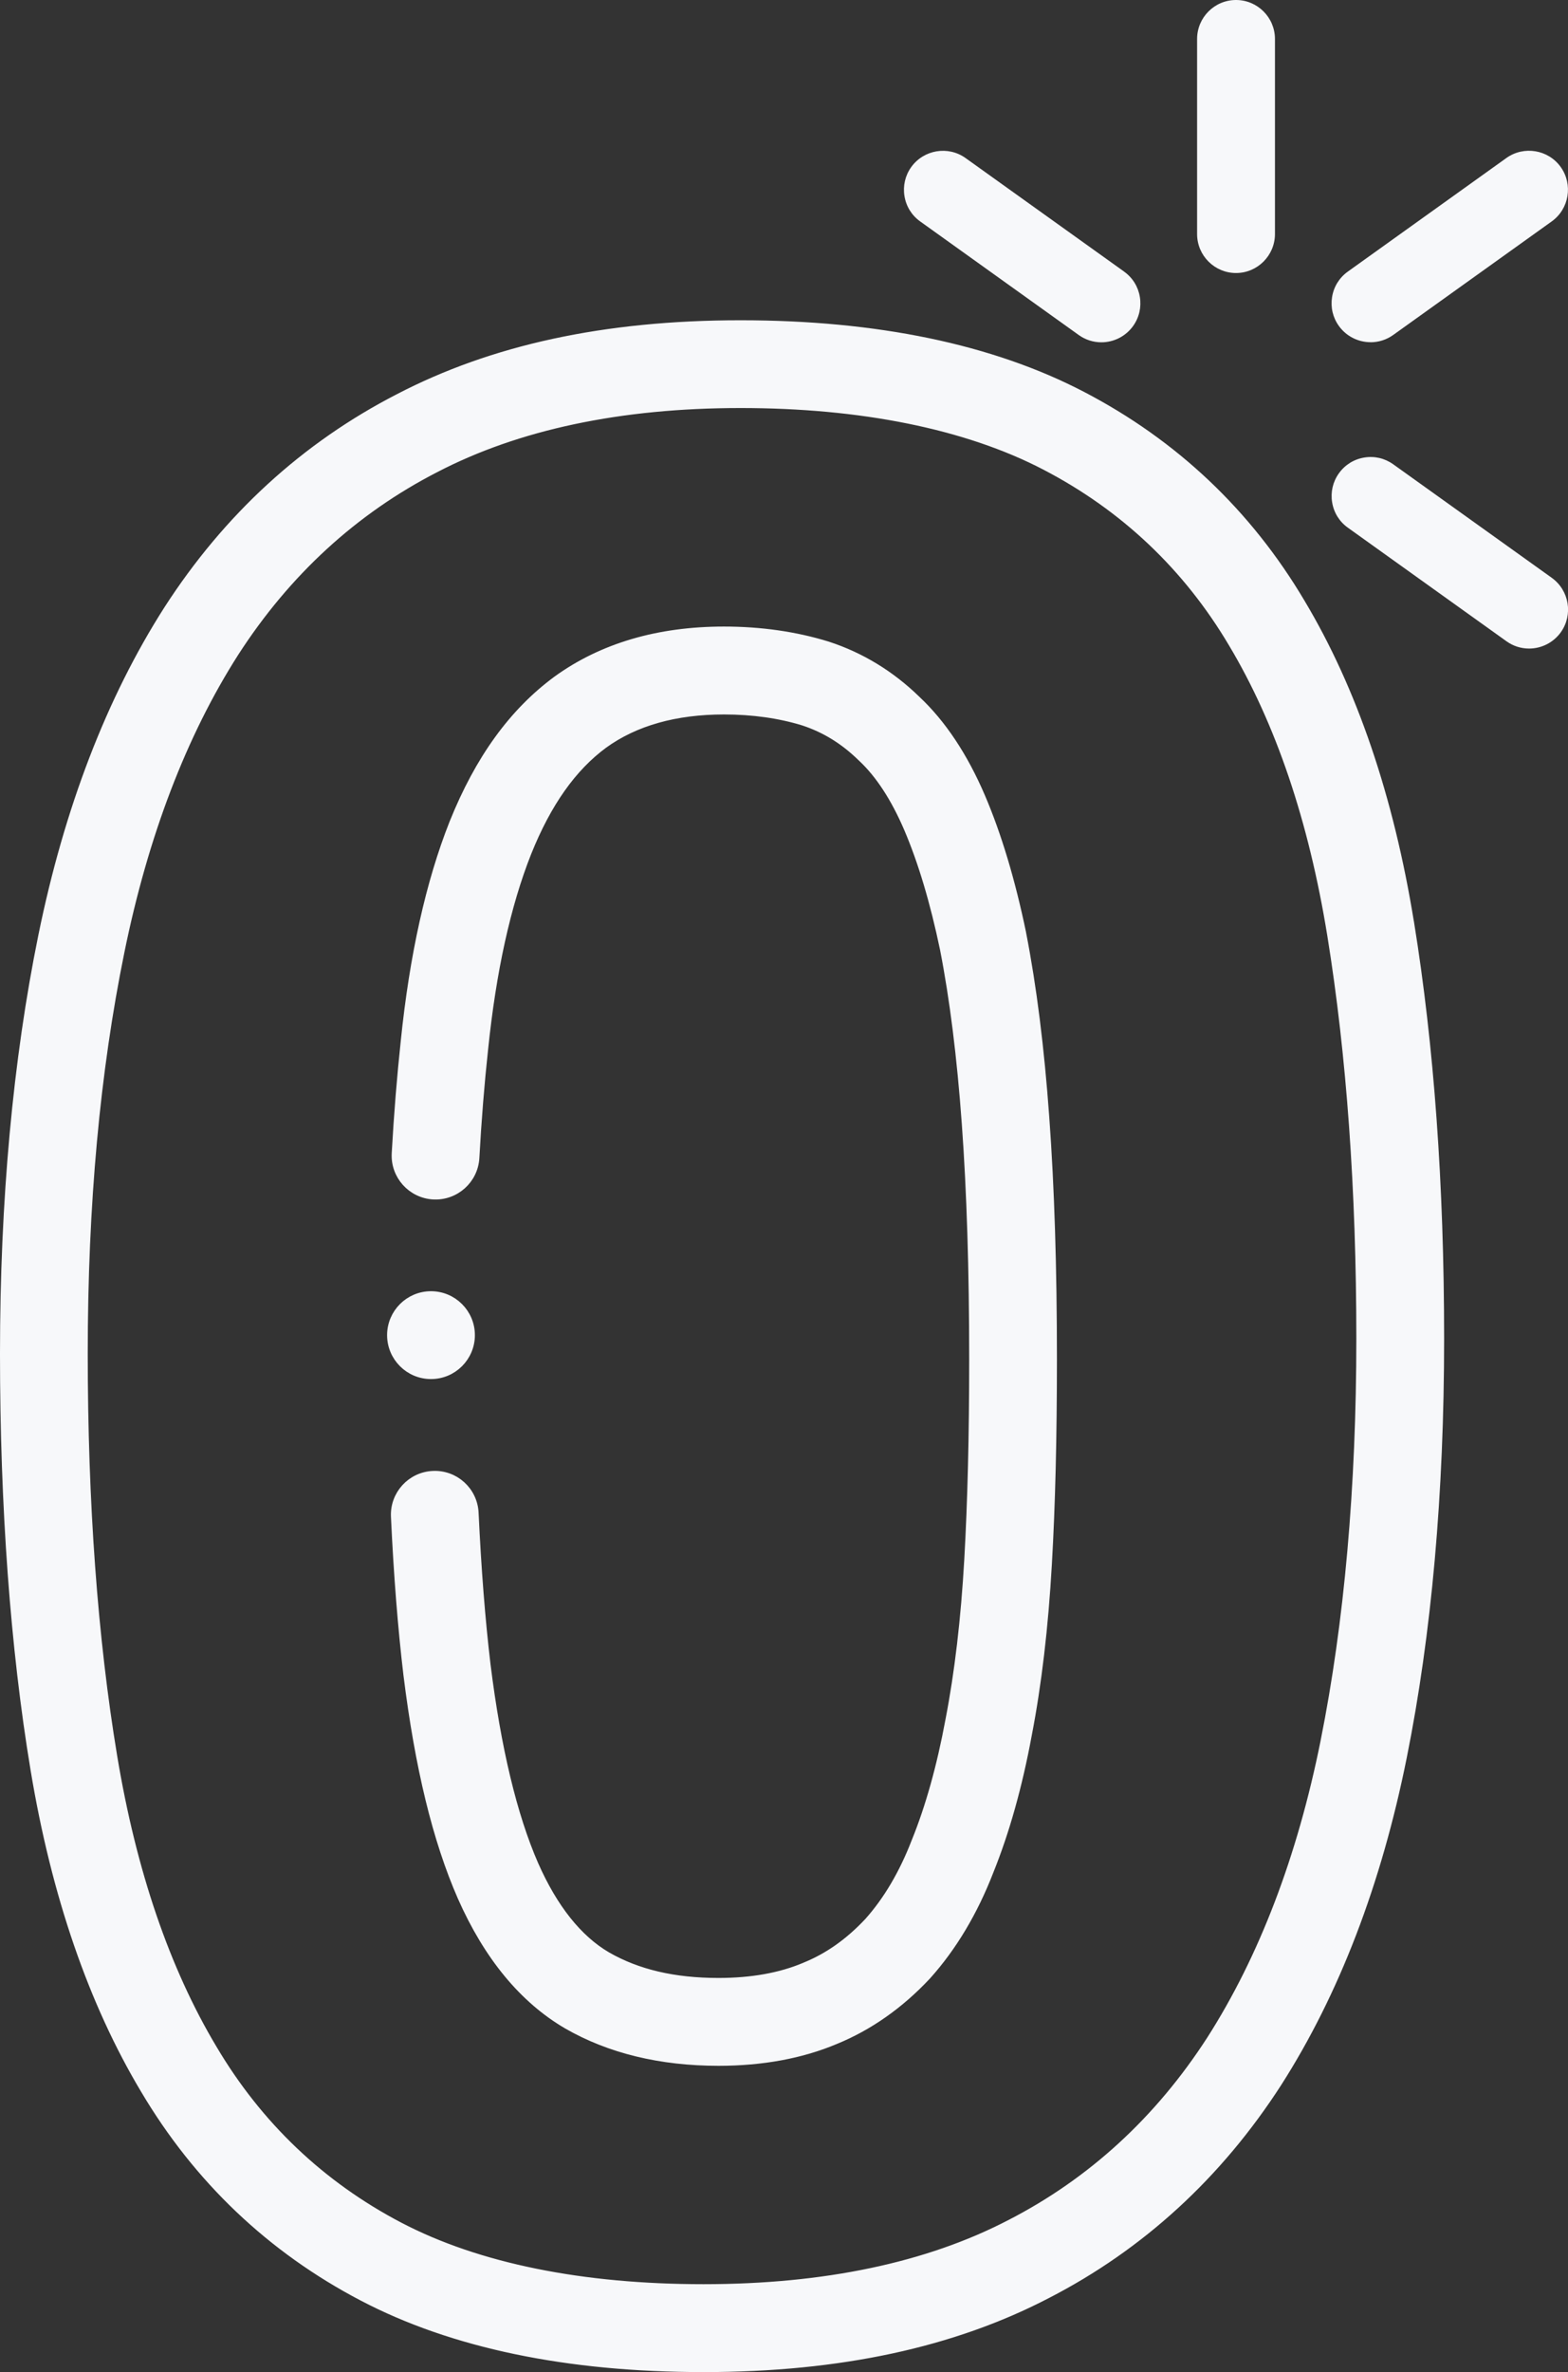
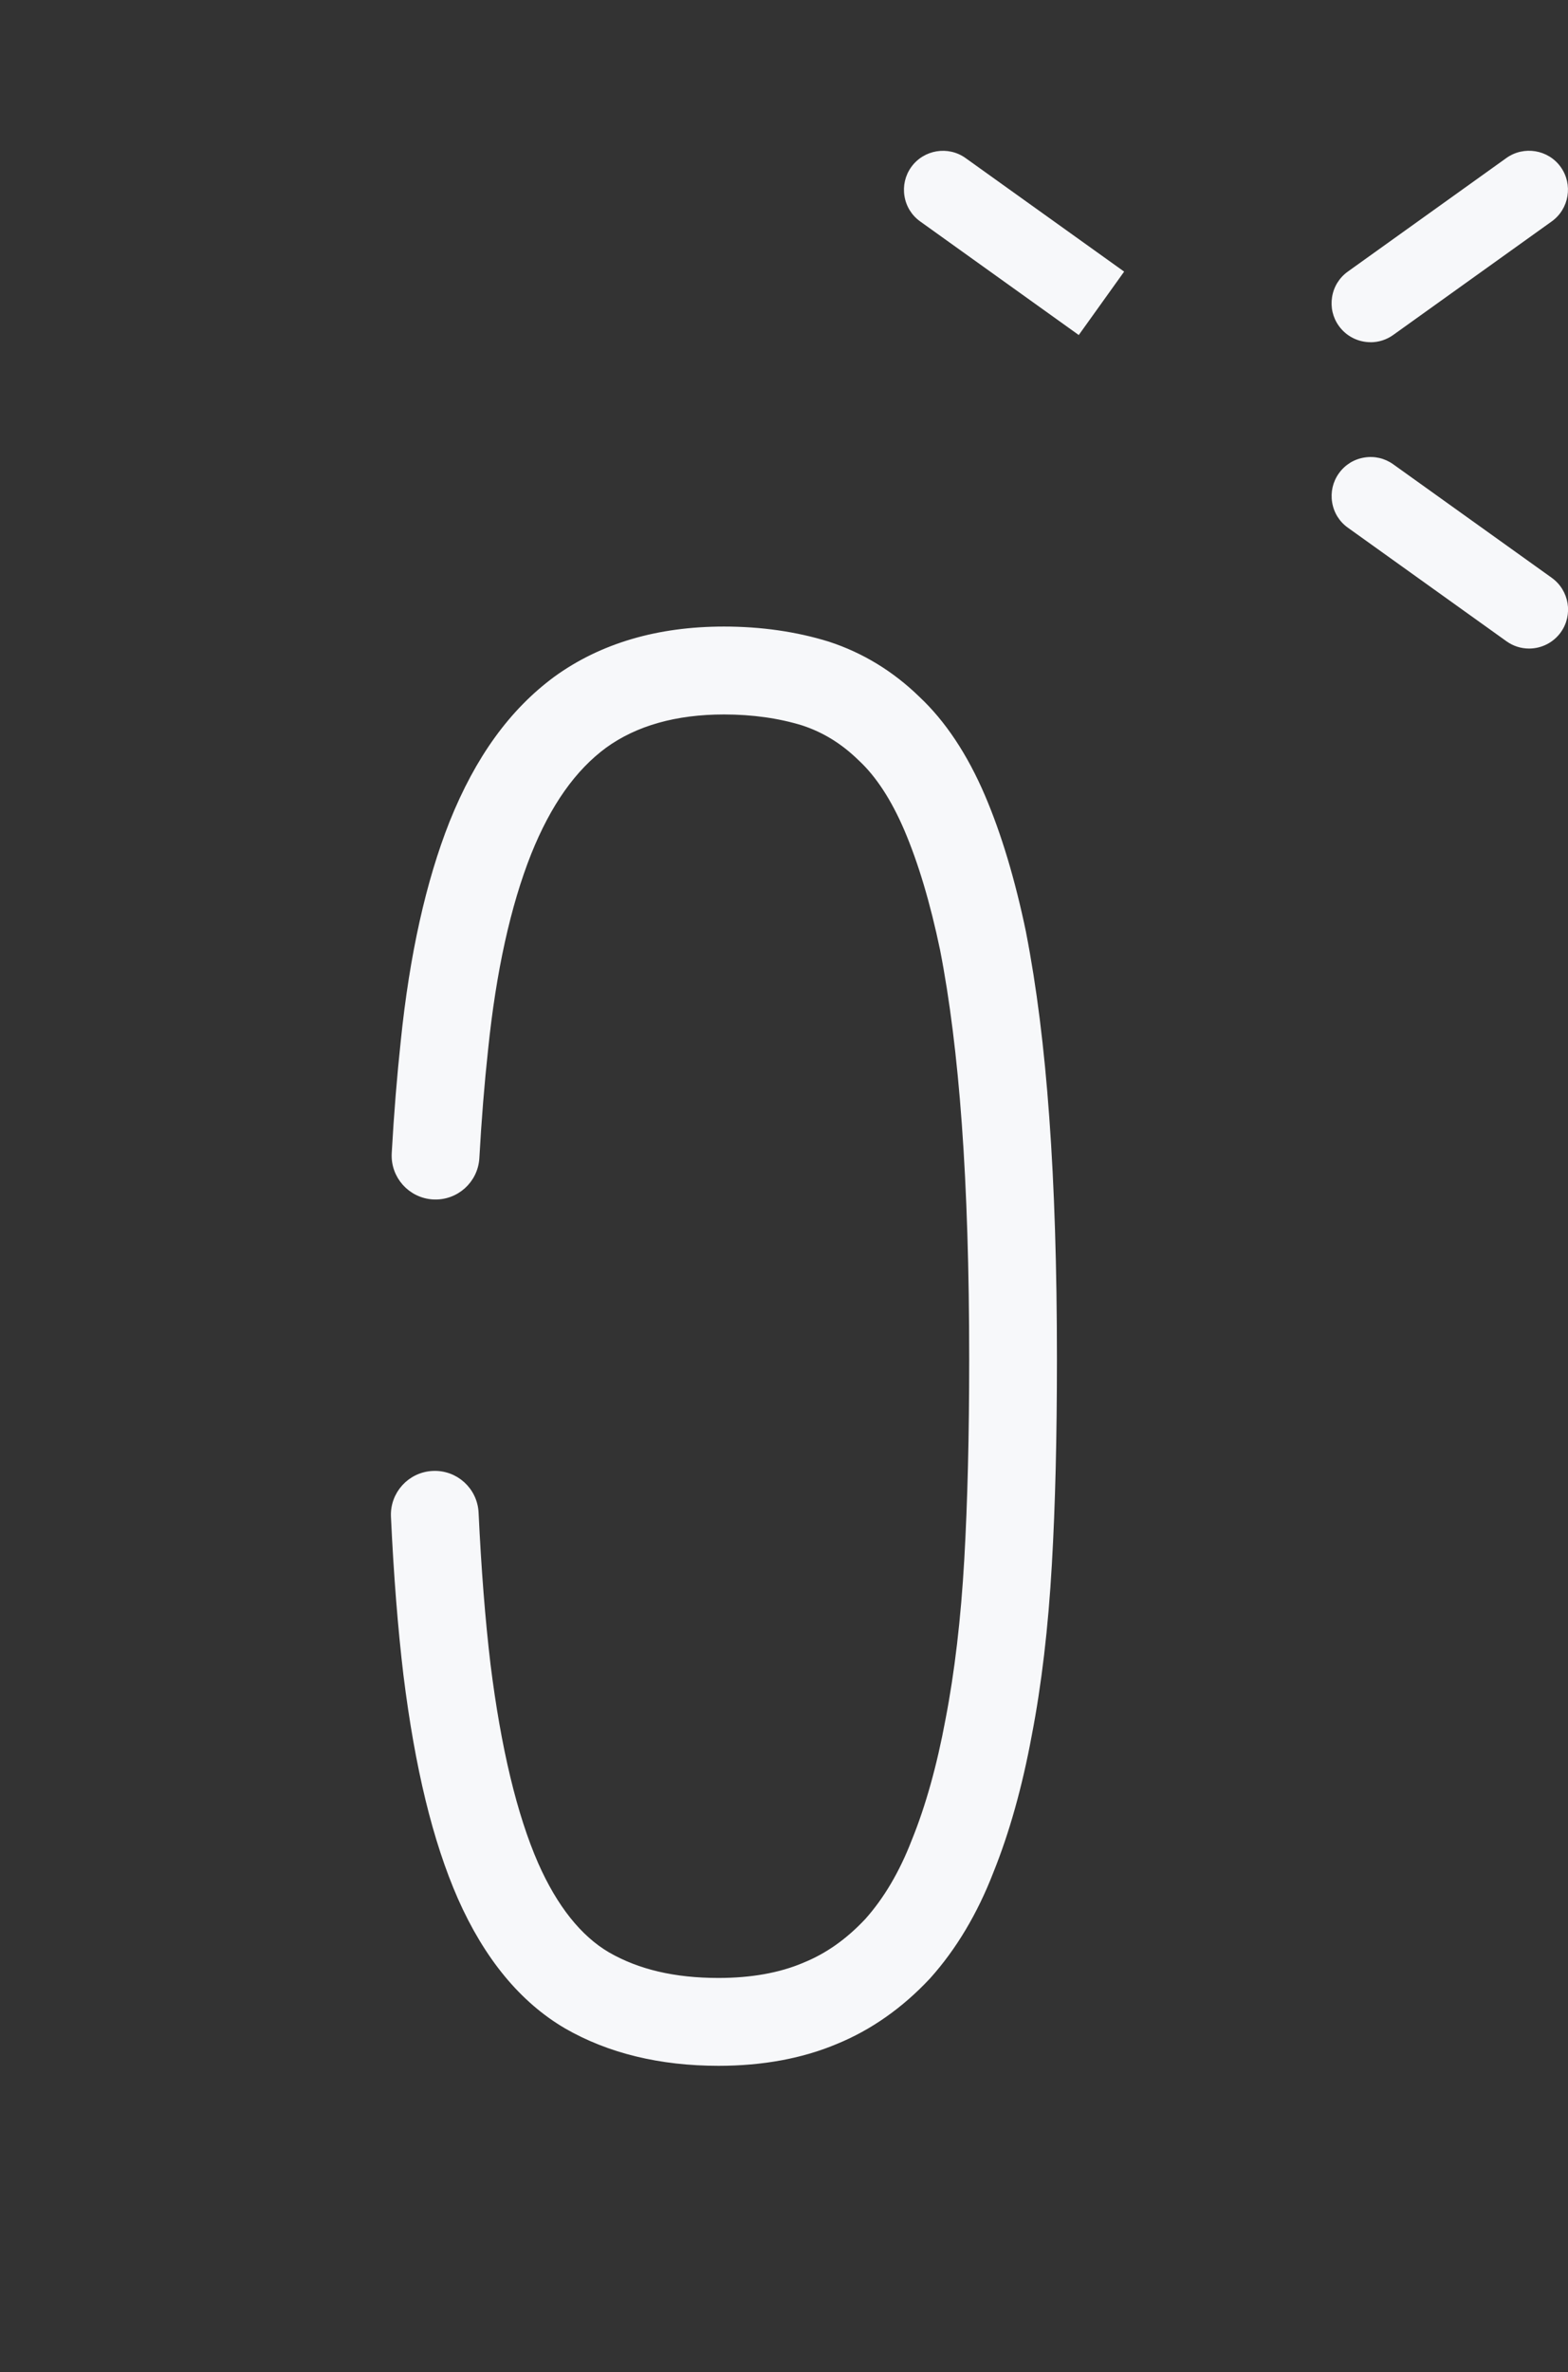
<svg xmlns="http://www.w3.org/2000/svg" id="Layer_2" data-name="Layer 2" viewBox="0 0 325.43 491.93">
  <rect x="0" y="0" width="325.43" height="491.93" fill="#333333" stroke="none" />
  <defs>
    <style> .cls-1, .cls-2 { fill: #f7f8fa; } .cls-2 { stroke: #f7f8fa; stroke-miterlimit: 10; stroke-width: 1.66px; } </style>
  </defs>
  <g id="Layer_1-2" data-name="Layer 1">
    <g>
-       <path class="cls-2" d="M292.65,191.39c-4.21-26.02-11.83-48.38-22.64-66.42-11-18.55-26.28-33.01-45.44-42.98-18.79-9.78-42.64-14.74-70.88-14.74s-51.5,5.13-70.94,15.24c-19.46,10-35.58,24.76-47.92,43.9-11.93,18.65-20.69,41.42-26.05,67.68-5.28,25.86-7.95,55.01-7.95,86.67s2.13,60.92,6.34,86.26c4.3,25.93,11.99,48.27,22.84,66.39,11.01,18.57,26.22,33.03,45.22,42.97,18.69,9.79,42.51,14.75,70.79,14.75s51.81-5.13,71.25-15.24c19.46-10,35.58-24.76,47.93-43.9,11.97-18.72,20.7-41.46,25.95-67.6,5.14-25.57,7.74-54.75,7.74-86.74s-2.1-60.68-6.23-86.23h0ZM274.91,361.1c-4.84,24.12-12.81,44.96-23.65,61.91-10.74,16.64-24.72,29.47-41.6,38.14-17.1,8.89-38.51,13.39-63.65,13.39s-46.81-4.33-63.11-12.86c-16.23-8.5-29.24-20.86-38.67-36.78-9.8-16.36-16.77-36.76-20.73-60.63-4.06-24.45-6.12-52.56-6.12-83.55s2.56-58.59,7.62-83.36c4.95-24.26,12.95-45.14,23.76-62.04,10.74-16.64,24.72-29.47,41.6-38.14,17.09-8.89,38.4-13.39,63.34-13.39s46.82,4.33,63.23,12.87c16.38,8.52,29.44,20.88,38.86,36.77,9.74,16.27,16.65,36.66,20.52,60.59,3.99,24.68,6.02,52.8,6.02,83.58s-2.5,58.98-7.42,83.48h0Z" />
      <path class="cls-2" d="M212.16,193.61s-.01-.06-.02-.09c-2.26-10.88-5.12-20.39-8.49-28.25-3.61-8.43-8.13-15.22-13.42-20.17-5.34-5.2-11.53-8.97-18.4-11.22-.04-.01-.09-.03-.13-.04-6.59-2.03-13.8-3.07-21.44-3.07-13.65,0-25.3,3.43-34.7,10.23-9.13,6.73-16.14,16.42-21.47,29.67-4.88,12.3-8.27,27.54-10.08,45.23-.78,7.24-1.42,15.07-1.88,23.29-.26,4.57,3.24,8.47,7.8,8.73,4.57.25,8.47-3.24,8.73-7.8.44-7.93,1.05-15.48,1.81-22.48,1.66-16.23,4.69-29.98,9-40.83,4.13-10.28,9.33-17.63,15.85-22.43,6.46-4.67,14.85-7.04,24.94-7.04,5.95,0,11.5.78,16.48,2.31,4.5,1.48,8.42,3.9,11.99,7.38.05.05.09.09.14.13,3.62,3.38,6.84,8.3,9.56,14.64,2.93,6.84,5.45,15.27,7.49,25.05,2.01,10.24,3.53,22.43,4.53,36.23,1.02,13.96,1.53,30.34,1.53,48.7,0,16.03-.34,29.66-1.02,41.67-.7,12.29-2.01,23.48-3.92,33.32-1.77,9.54-4.13,17.98-7.01,25.08-.02.04-.03.08-.05.12-2.55,6.59-5.84,12.17-9.8,16.59-4.01,4.26-8.3,7.29-13.11,9.24-.04.01-.07.03-.11.05-4.99,2.11-10.99,3.18-17.84,3.18-9.23,0-16.81-1.78-23.13-5.41-5.99-3.5-11.07-9.87-15.06-18.9-4.44-10.14-7.79-24.11-9.95-41.46-1.1-9.23-1.93-19.83-2.48-31.5-.21-4.57-4.08-8.1-8.65-7.88-4.57.21-8.1,4.09-7.88,8.65.56,12.07,1.43,23.07,2.58,32.73,2.39,19.25,6.06,34.33,11.23,46.13,5.45,12.32,12.81,21.24,21.92,26.56,8.81,5.07,19.39,7.64,31.43,7.64,9.06,0,17.22-1.51,24.24-4.47,6.97-2.85,13.35-7.32,18.96-13.3.04-.04.08-.09.12-.13,5.31-5.92,9.67-13.21,12.95-21.69,3.28-8.12,5.95-17.61,7.9-28.15,2.04-10.5,3.44-22.44,4.18-35.46.71-12.33,1.05-26.27,1.05-42.62,0-18.76-.53-35.55-1.58-49.9-1.06-14.68-2.64-27.2-4.8-38.26h0Z" />
-       <path class="cls-2" d="M89.45,285.17c4.57,0,8.28-3.71,8.28-8.28s-3.71-8.28-8.28-8.28h0c-4.57,0-8.28,3.71-8.28,8.28s3.71,8.28,8.28,8.28Z" />
    </g>
    <g>
-       <path class="cls-1" d="M233.31,56.33l-32.91-23.55c-3.62-2.59-8.68-1.75-11.28,1.87-1.26,1.76-1.75,3.9-1.4,6.03.35,2.13,1.51,4,3.27,5.25l32.9,23.55c1.38.99,3.01,1.51,4.7,1.51,2.6,0,5.06-1.26,6.58-3.38,1.26-1.76,1.75-3.9,1.4-6.03-.35-2.13-1.51-4-3.27-5.25Z" />
+       <path class="cls-1" d="M233.31,56.33l-32.91-23.55c-3.62-2.59-8.68-1.75-11.28,1.87-1.26,1.76-1.75,3.9-1.4,6.03.35,2.13,1.51,4,3.27,5.25l32.9,23.55Z" />
      <path class="cls-1" d="M322.06,119.83l-32.9-23.54c-1.76-1.26-3.9-1.76-6.03-1.4-2.13.35-3.99,1.51-5.25,3.27-1.26,1.76-1.75,3.9-1.4,6.03.35,2.13,1.51,4,3.27,5.25l32.91,23.55c1.38.99,3,1.51,4.7,1.51,2.6,0,5.06-1.26,6.58-3.38,2.59-3.63,1.75-8.68-1.87-11.28Z" />
      <path class="cls-1" d="M284.45,70.98c1.69,0,3.32-.52,4.7-1.51l32.9-23.55c3.62-2.59,4.46-7.65,1.87-11.28-2.59-3.62-7.65-4.46-11.28-1.87l-32.9,23.55c-1.76,1.26-2.92,3.12-3.27,5.25-.35,2.13.14,4.27,1.4,6.02,1.51,2.12,3.97,3.38,6.58,3.38Z" />
-       <path class="cls-1" d="M256.53,0c-4.46,0-8.08,3.63-8.08,8.08v40.46c0,4.46,3.63,8.08,8.08,8.08s8.08-3.63,8.08-8.08V8.08c0-4.46-3.63-8.08-8.08-8.08Z" />
    </g>
  </g>
</svg>